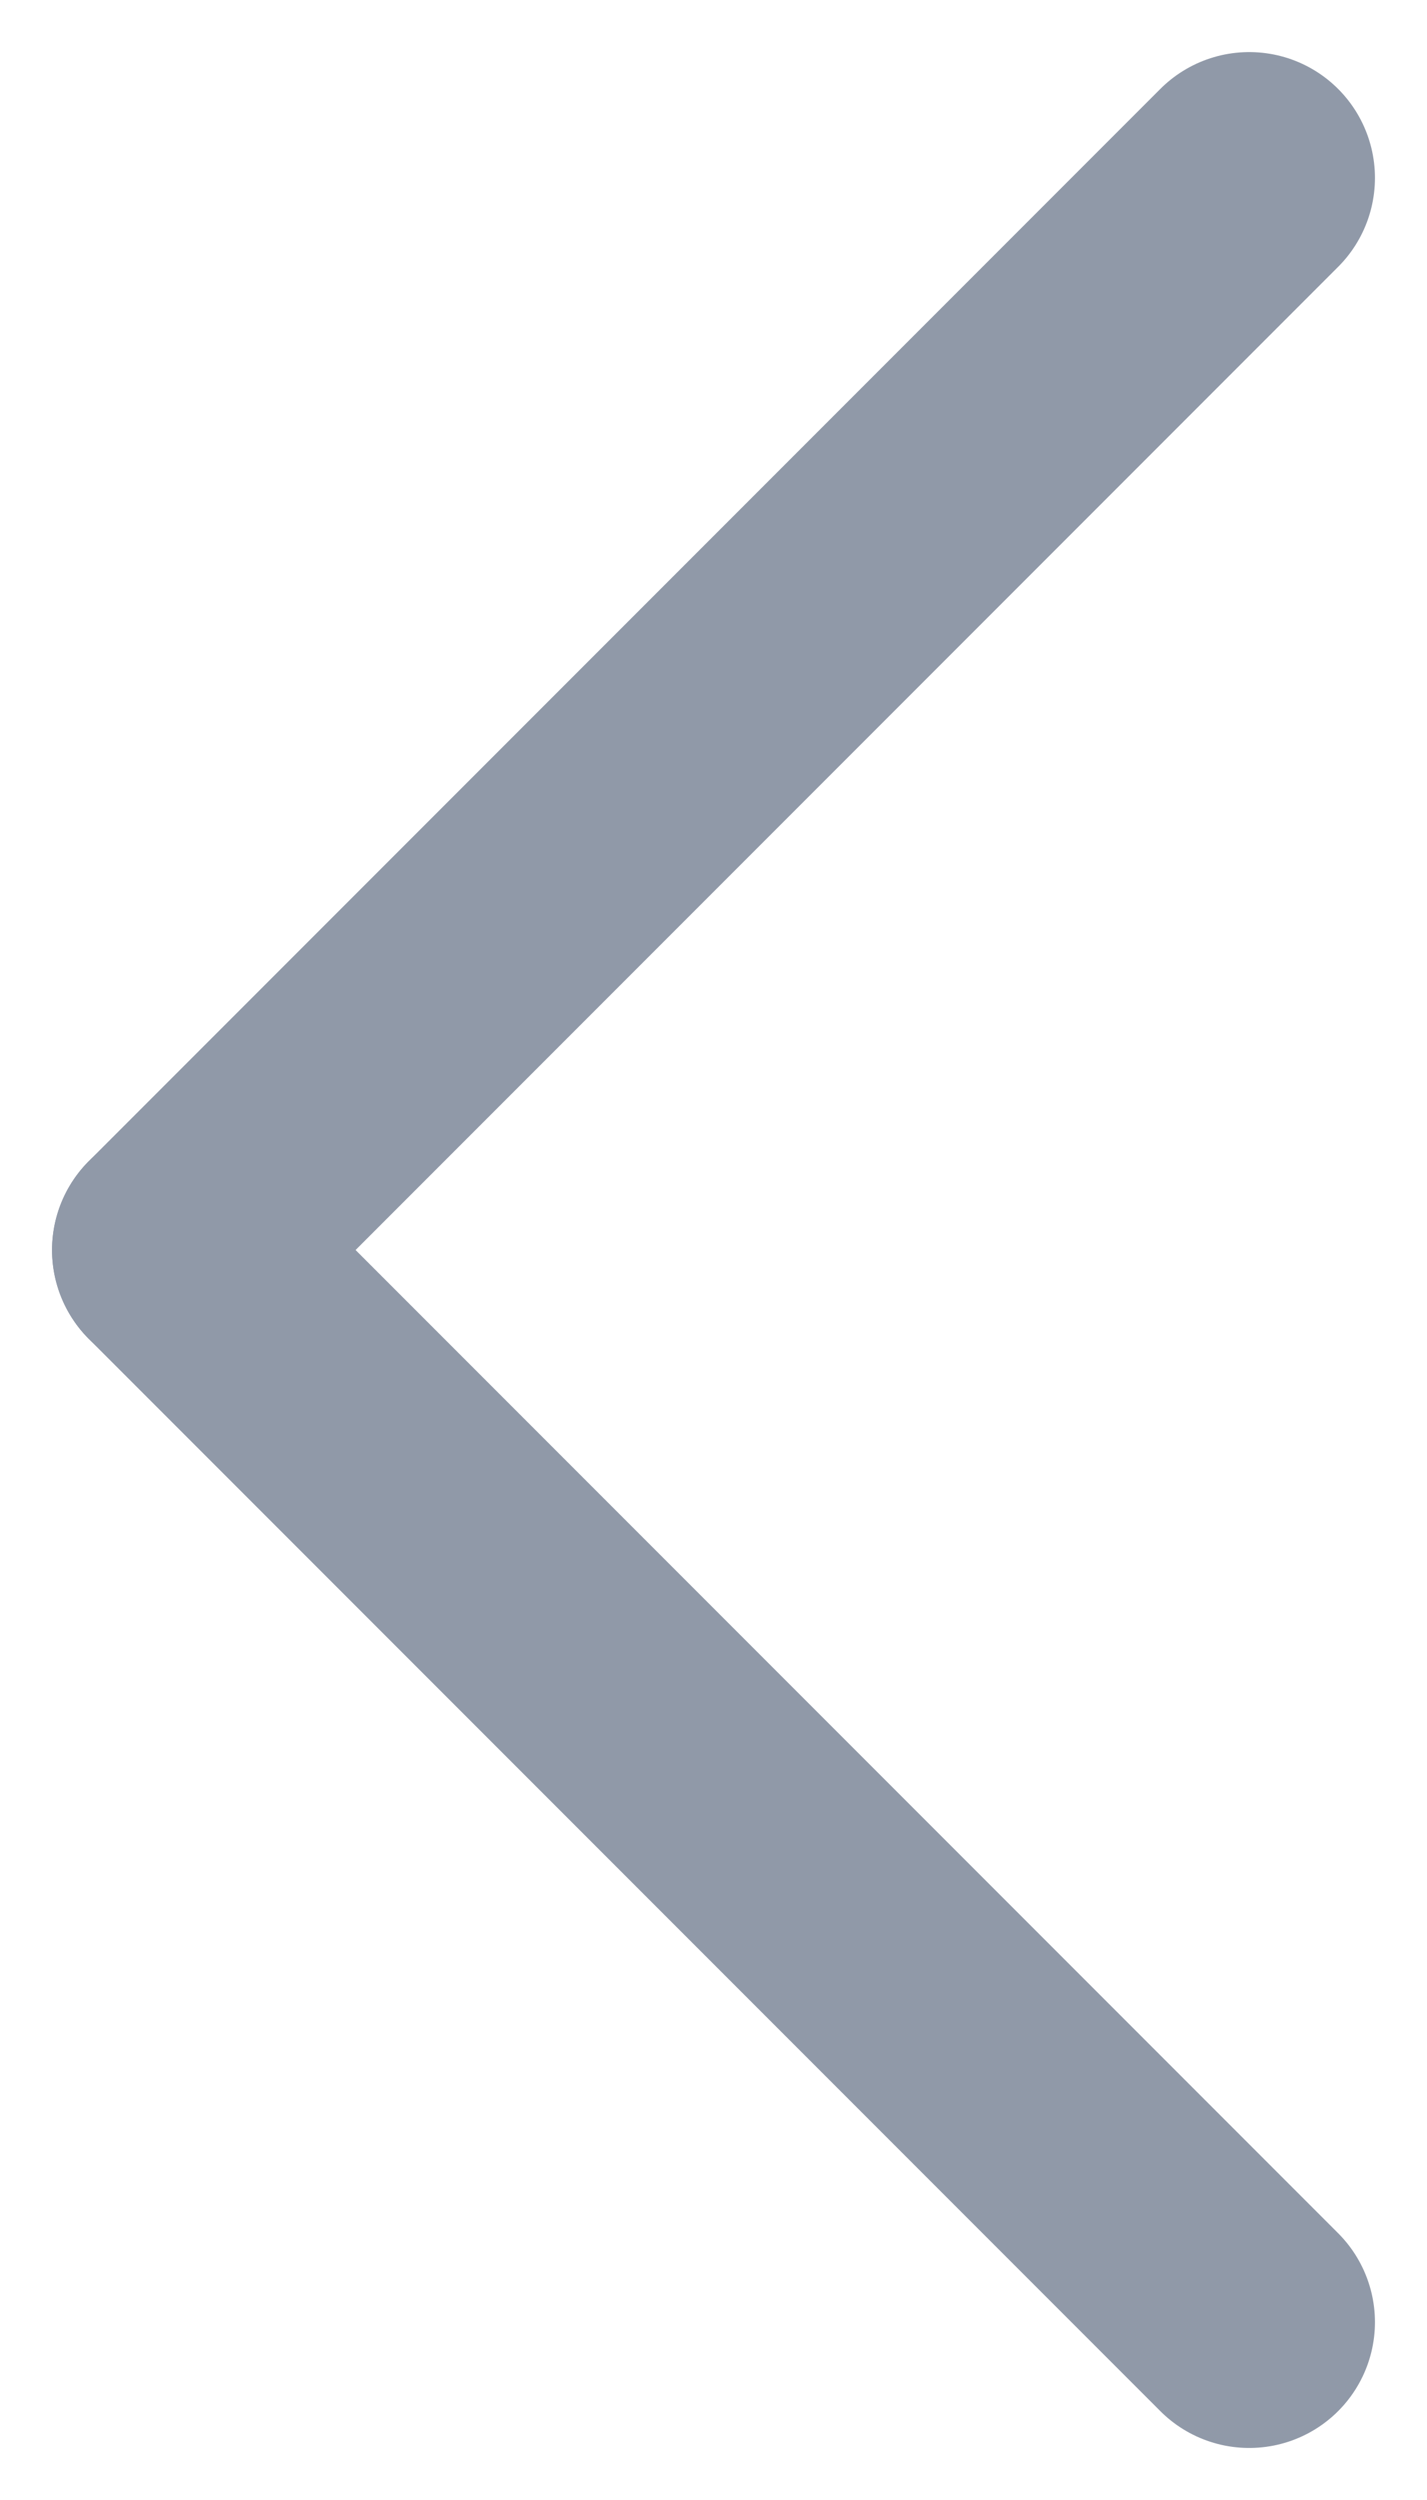
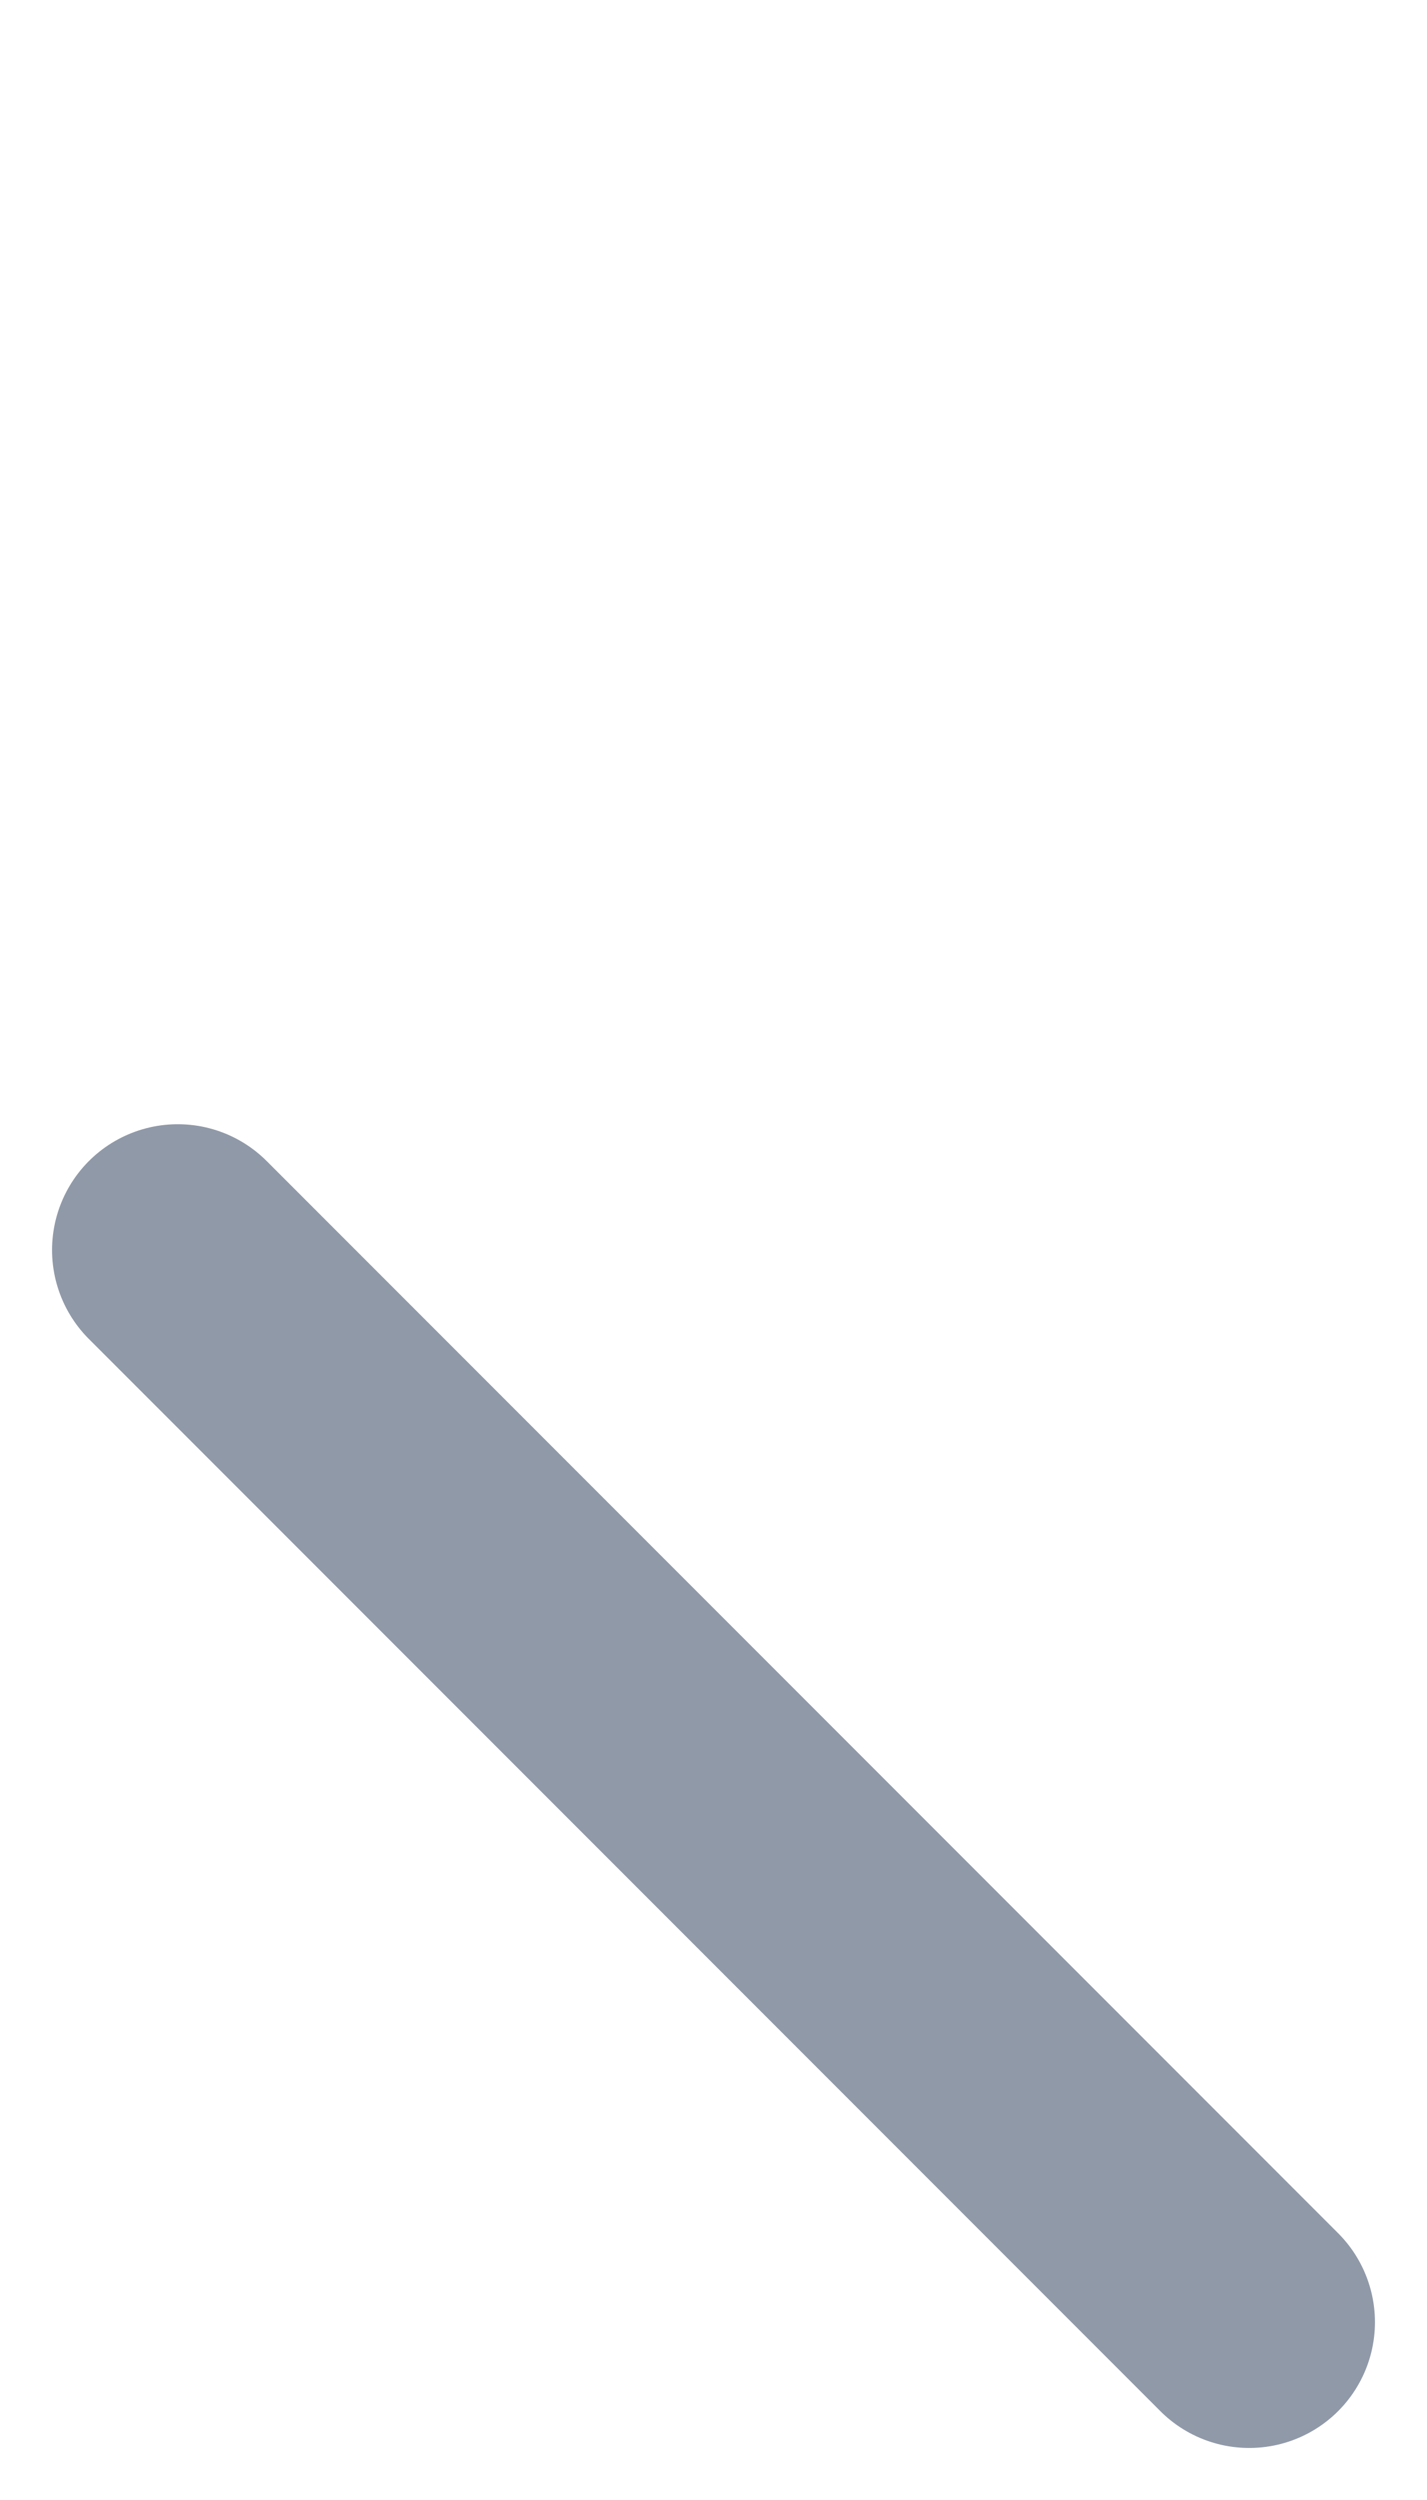
<svg xmlns="http://www.w3.org/2000/svg" width="11.35" height="19.872" viewBox="0 0 11.35 19.872">
  <defs>
    <style>.a{opacity:0.46;}.b{fill:none;stroke:#0e2141;stroke-linecap:round;stroke-width:2px;}</style>
  </defs>
  <g class="a" transform="translate(1.414 1.414)">
-     <line class="b" y1="8.522" x2="8.522" transform="translate(0 0)" />
    <line class="b" x2="8.522" y2="8.522" transform="translate(0 8.522)" />
  </g>
</svg>